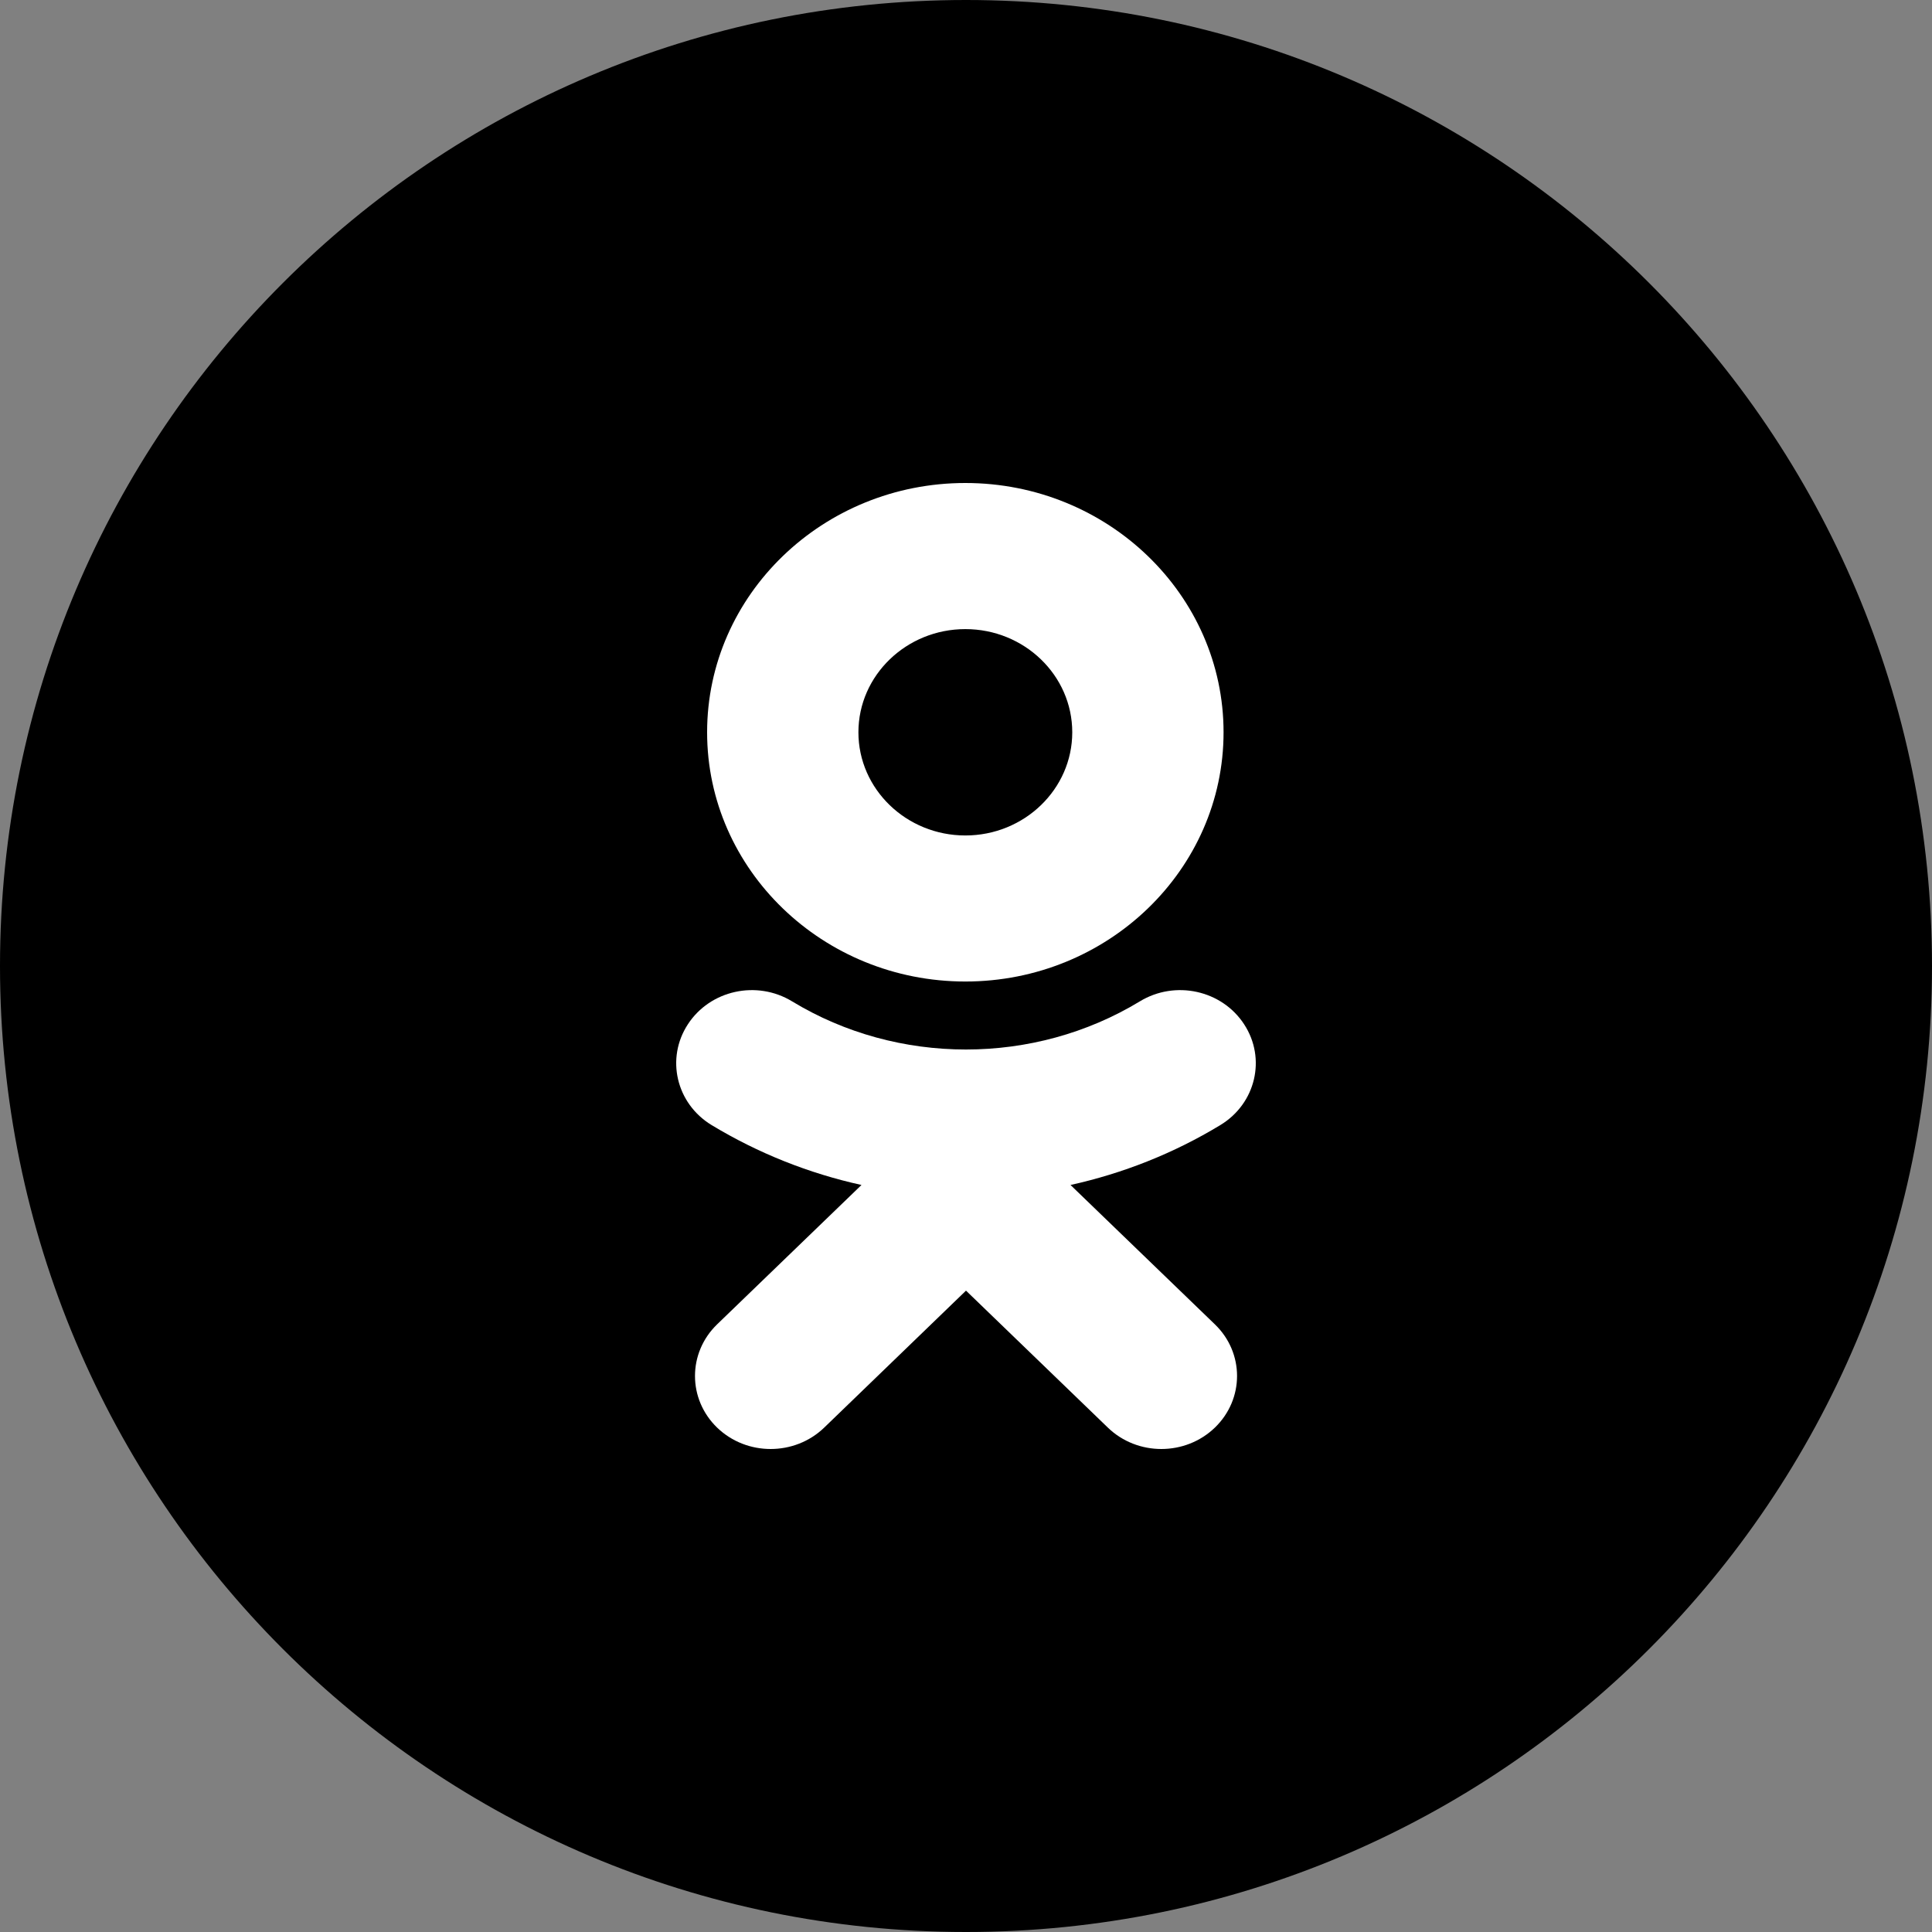
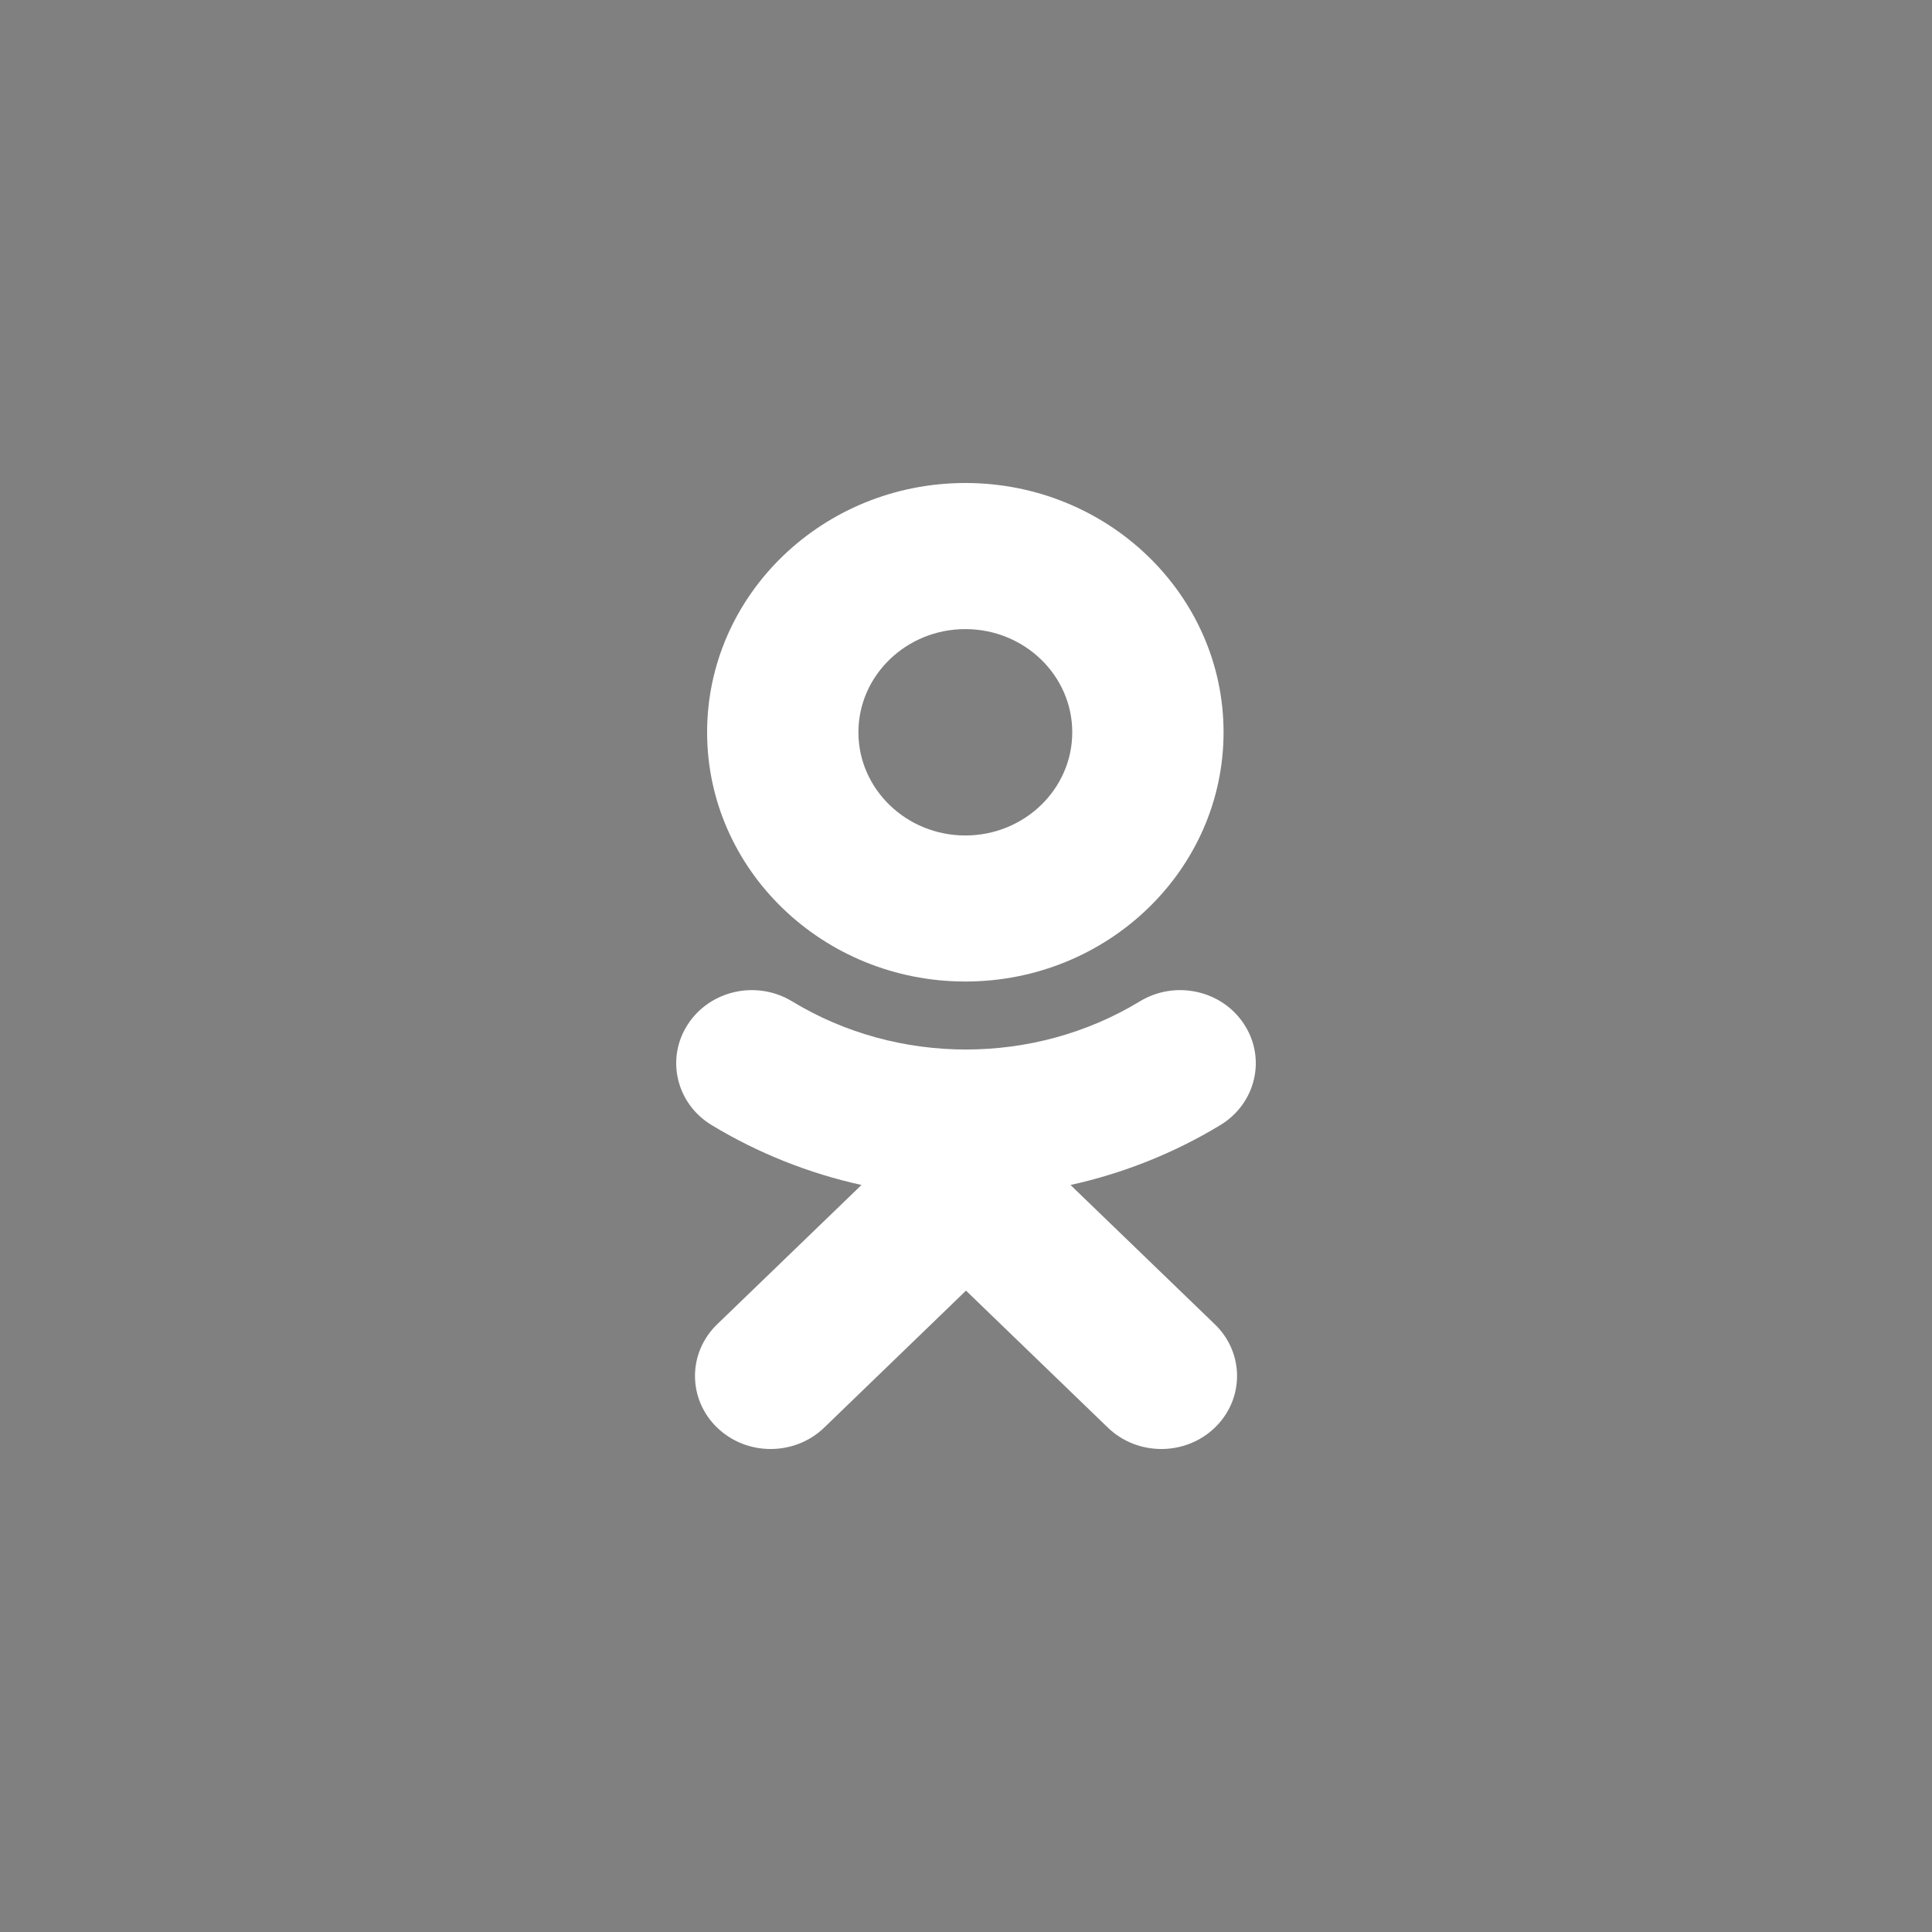
<svg xmlns="http://www.w3.org/2000/svg" width="32px" height="32px" viewBox="0 0 32 32" version="1.1">
  <rect x="0" y="0" width="32" height="32" fill="#808080" stroke="none" />
  <title>ok-color</title>
  <g id="Page-1" stroke="none" stroke-width="1" fill="none" fill-rule="evenodd">
    <g id="AIF-Landing" transform="translate(-746, -4296)" fill-rule="nonzero">
      <g id="ok-color" transform="translate(746, 4296)">
-         <path d="M0,16 C0,7.163 7.163,0 16,0 C24.837,0 32,7.163 32,16 C32,24.837 24.837,32 16,32 C7.163,32 0,24.837 0,16 Z" id="back" fill="#000000" />
        <path d="M15.989,10.42 C16.966,10.42 17.76,11.186 17.76,12.129 C17.76,13.071 16.966,13.838 15.989,13.838 C15.013,13.838 14.218,13.071 14.218,12.129 C14.218,11.186 15.013,10.42 15.989,10.42 L15.989,10.42 Z M15.989,16.257 C18.349,16.257 20.266,14.405 20.266,12.129 C20.266,9.852 18.349,8 15.989,8 C13.63,8 11.712,9.852 11.712,12.129 C11.712,14.405 13.63,16.257 15.989,16.257 Z M17.731,19.627 C18.601,19.435 19.441,19.103 20.214,18.634 C20.8,18.278 20.976,17.531 20.607,16.966 C20.239,16.4 19.466,16.229 18.879,16.586 C17.127,17.649 14.871,17.649 13.12,16.586 C12.534,16.229 11.761,16.4 11.393,16.966 C11.024,17.531 11.2,18.278 11.785,18.634 C12.559,19.102 13.398,19.435 14.269,19.627 L11.878,21.935 C11.389,22.408 11.389,23.173 11.878,23.646 C12.123,23.882 12.443,24 12.764,24 C13.085,24 13.406,23.882 13.651,23.646 L16,21.377 L18.35,23.646 C18.839,24.118 19.632,24.118 20.122,23.646 C20.612,23.173 20.612,22.407 20.122,21.935 L17.731,19.627 Z" id="Shape" fill="#FFFFFF" />
      </g>
    </g>
  </g>
</svg>